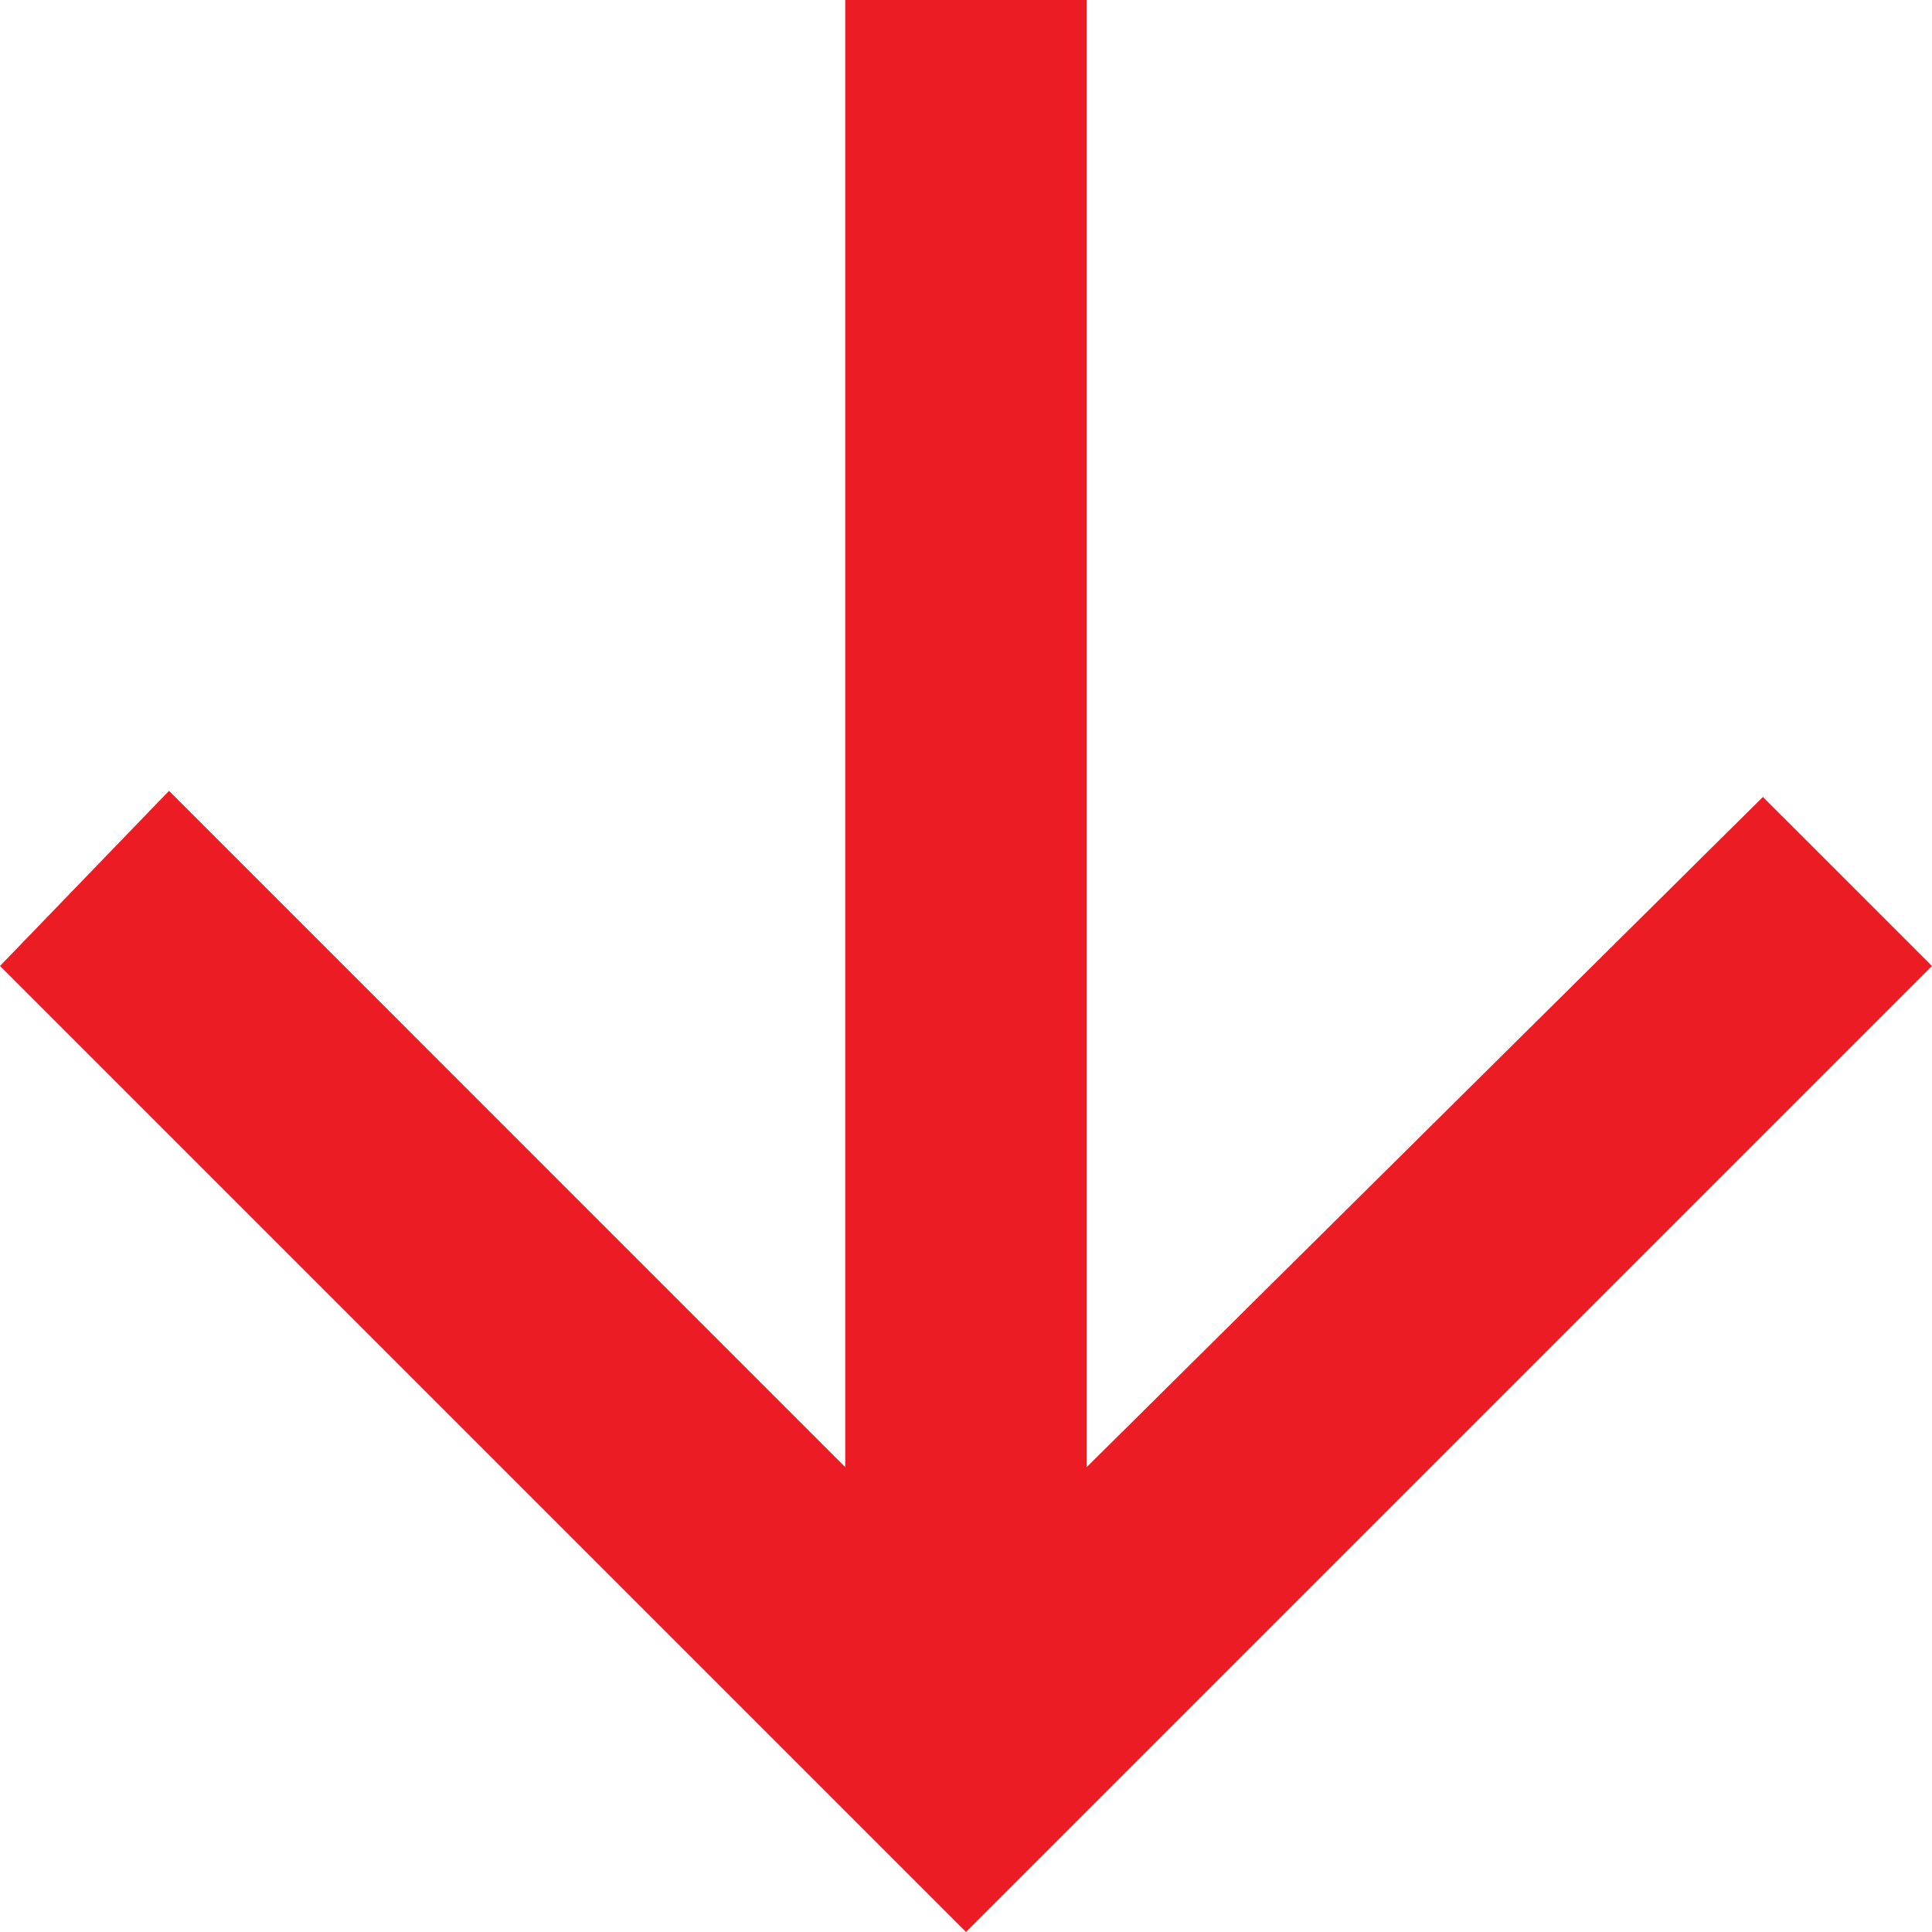
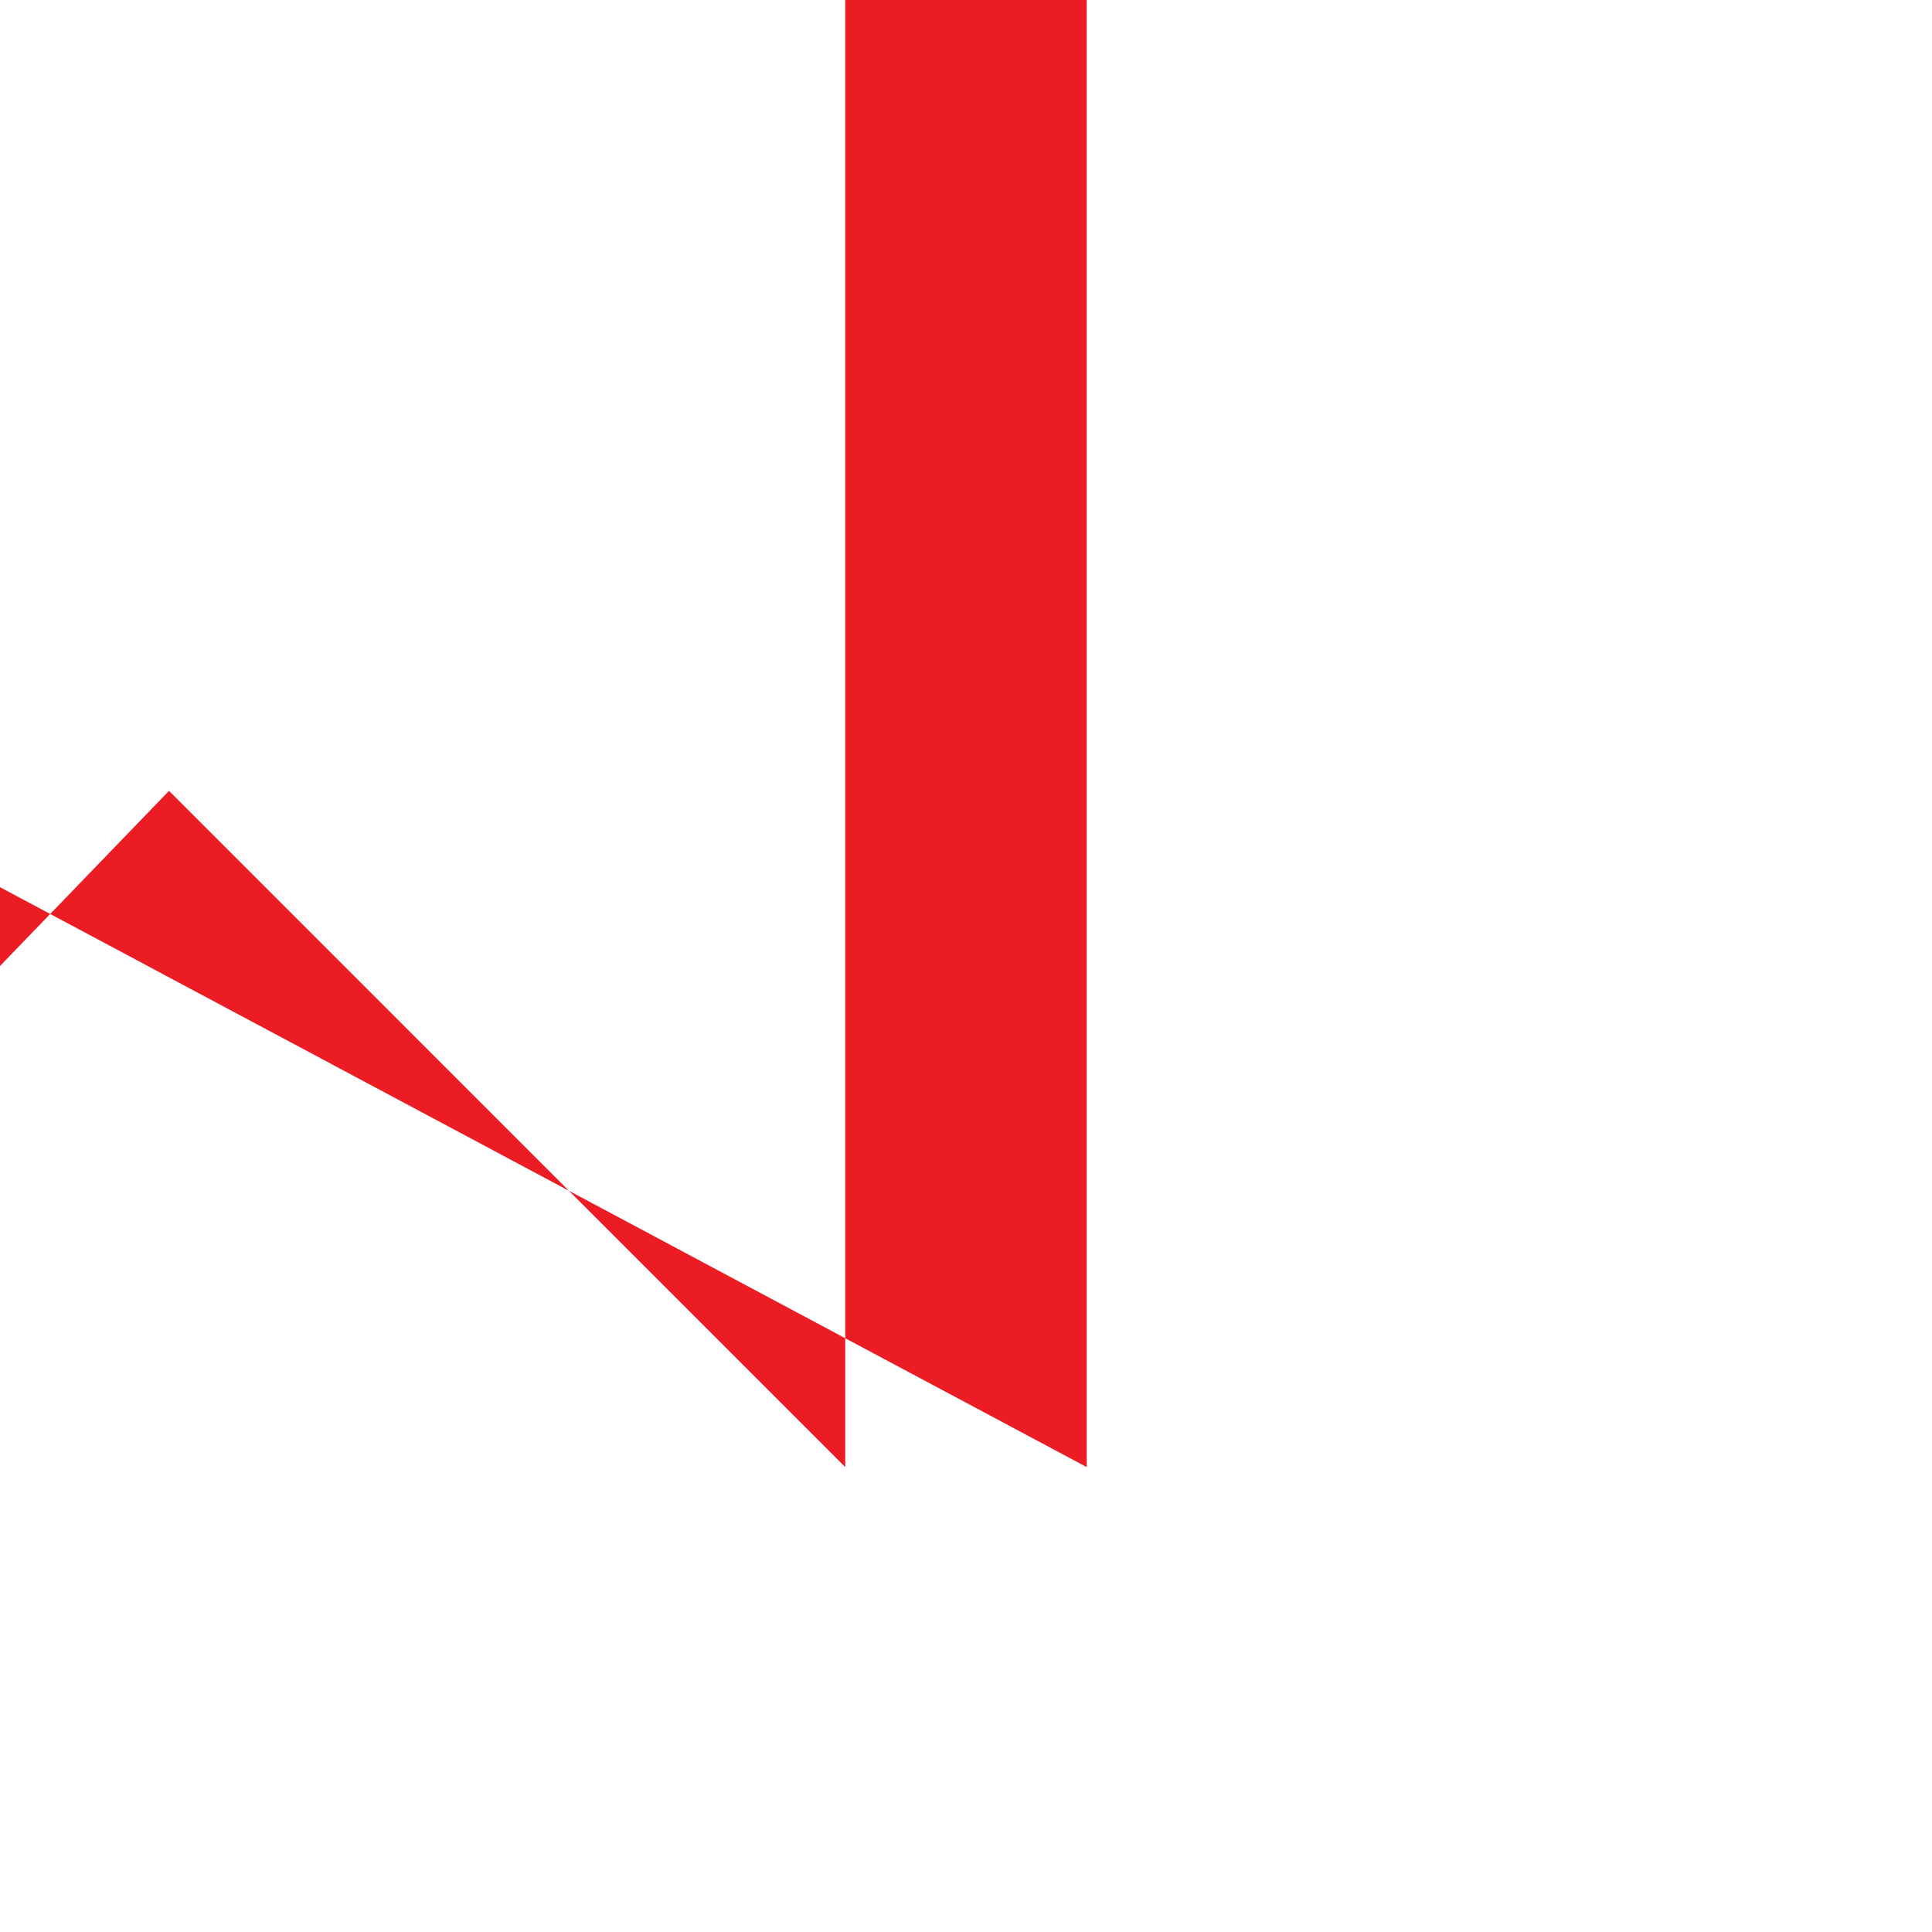
<svg xmlns="http://www.w3.org/2000/svg" id="Icon_ionic-md-arrow-back" data-name="Icon ionic-md-arrow-back" width="51.631" height="51.631" viewBox="0 0 51.631 51.631">
-   <path id="Icon_ionic-md-arrow-back-2" data-name="Icon ionic-md-arrow-back" d="M57.607,28.565H18.4L36.472,10.494l-4.68-4.517L5.977,31.792,31.792,57.607l4.517-4.518L18.4,35.019H57.607Z" transform="translate(-5.977 57.607) rotate(-90)" fill="#EC1C24" />
+   <path id="Icon_ionic-md-arrow-back-2" data-name="Icon ionic-md-arrow-back" d="M57.607,28.565H18.4L36.472,10.494l-4.68-4.517l4.517-4.518L18.4,35.019H57.607Z" transform="translate(-5.977 57.607) rotate(-90)" fill="#EC1C24" />
</svg>